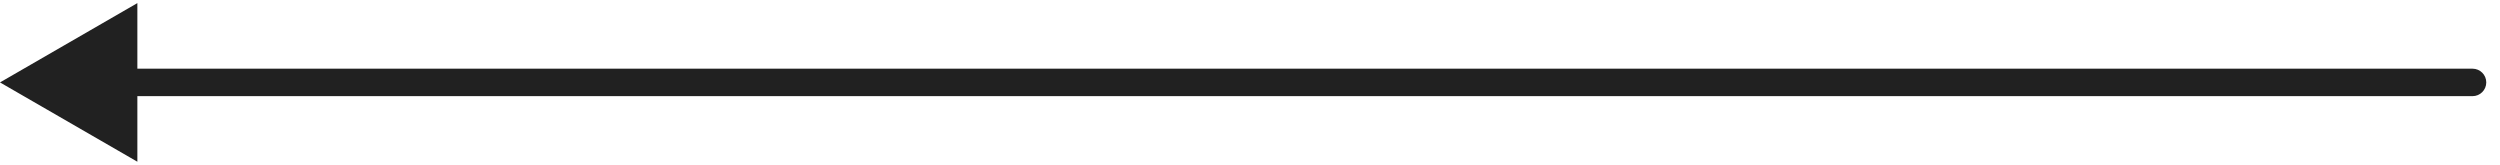
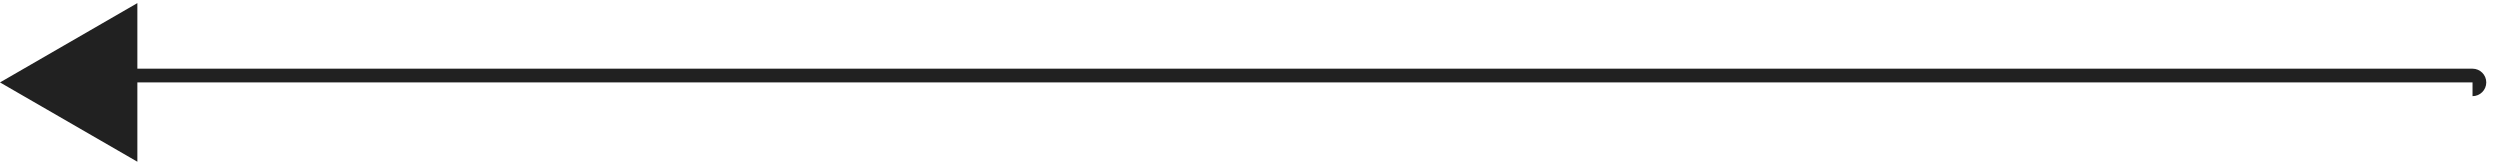
<svg xmlns="http://www.w3.org/2000/svg" width="91" height="6" viewBox="0 0 91 6" fill="none">
-   <path d="M0 3L5 5.887V0.113L0 3ZM90 3.5C90.276 3.5 90.5 3.276 90.5 3C90.5 2.724 90.276 2.5 90 2.5V3V3.5ZM4.5 3V3.5H90V3V2.5H4.5V3Z" fill="#212121" />
+   <path d="M0 3L5 5.887V0.113L0 3ZM90 3.5C90.276 3.5 90.5 3.276 90.5 3C90.5 2.724 90.276 2.5 90 2.5V3V3.5ZM4.5 3H90V3V2.5H4.5V3Z" fill="#212121" />
</svg>